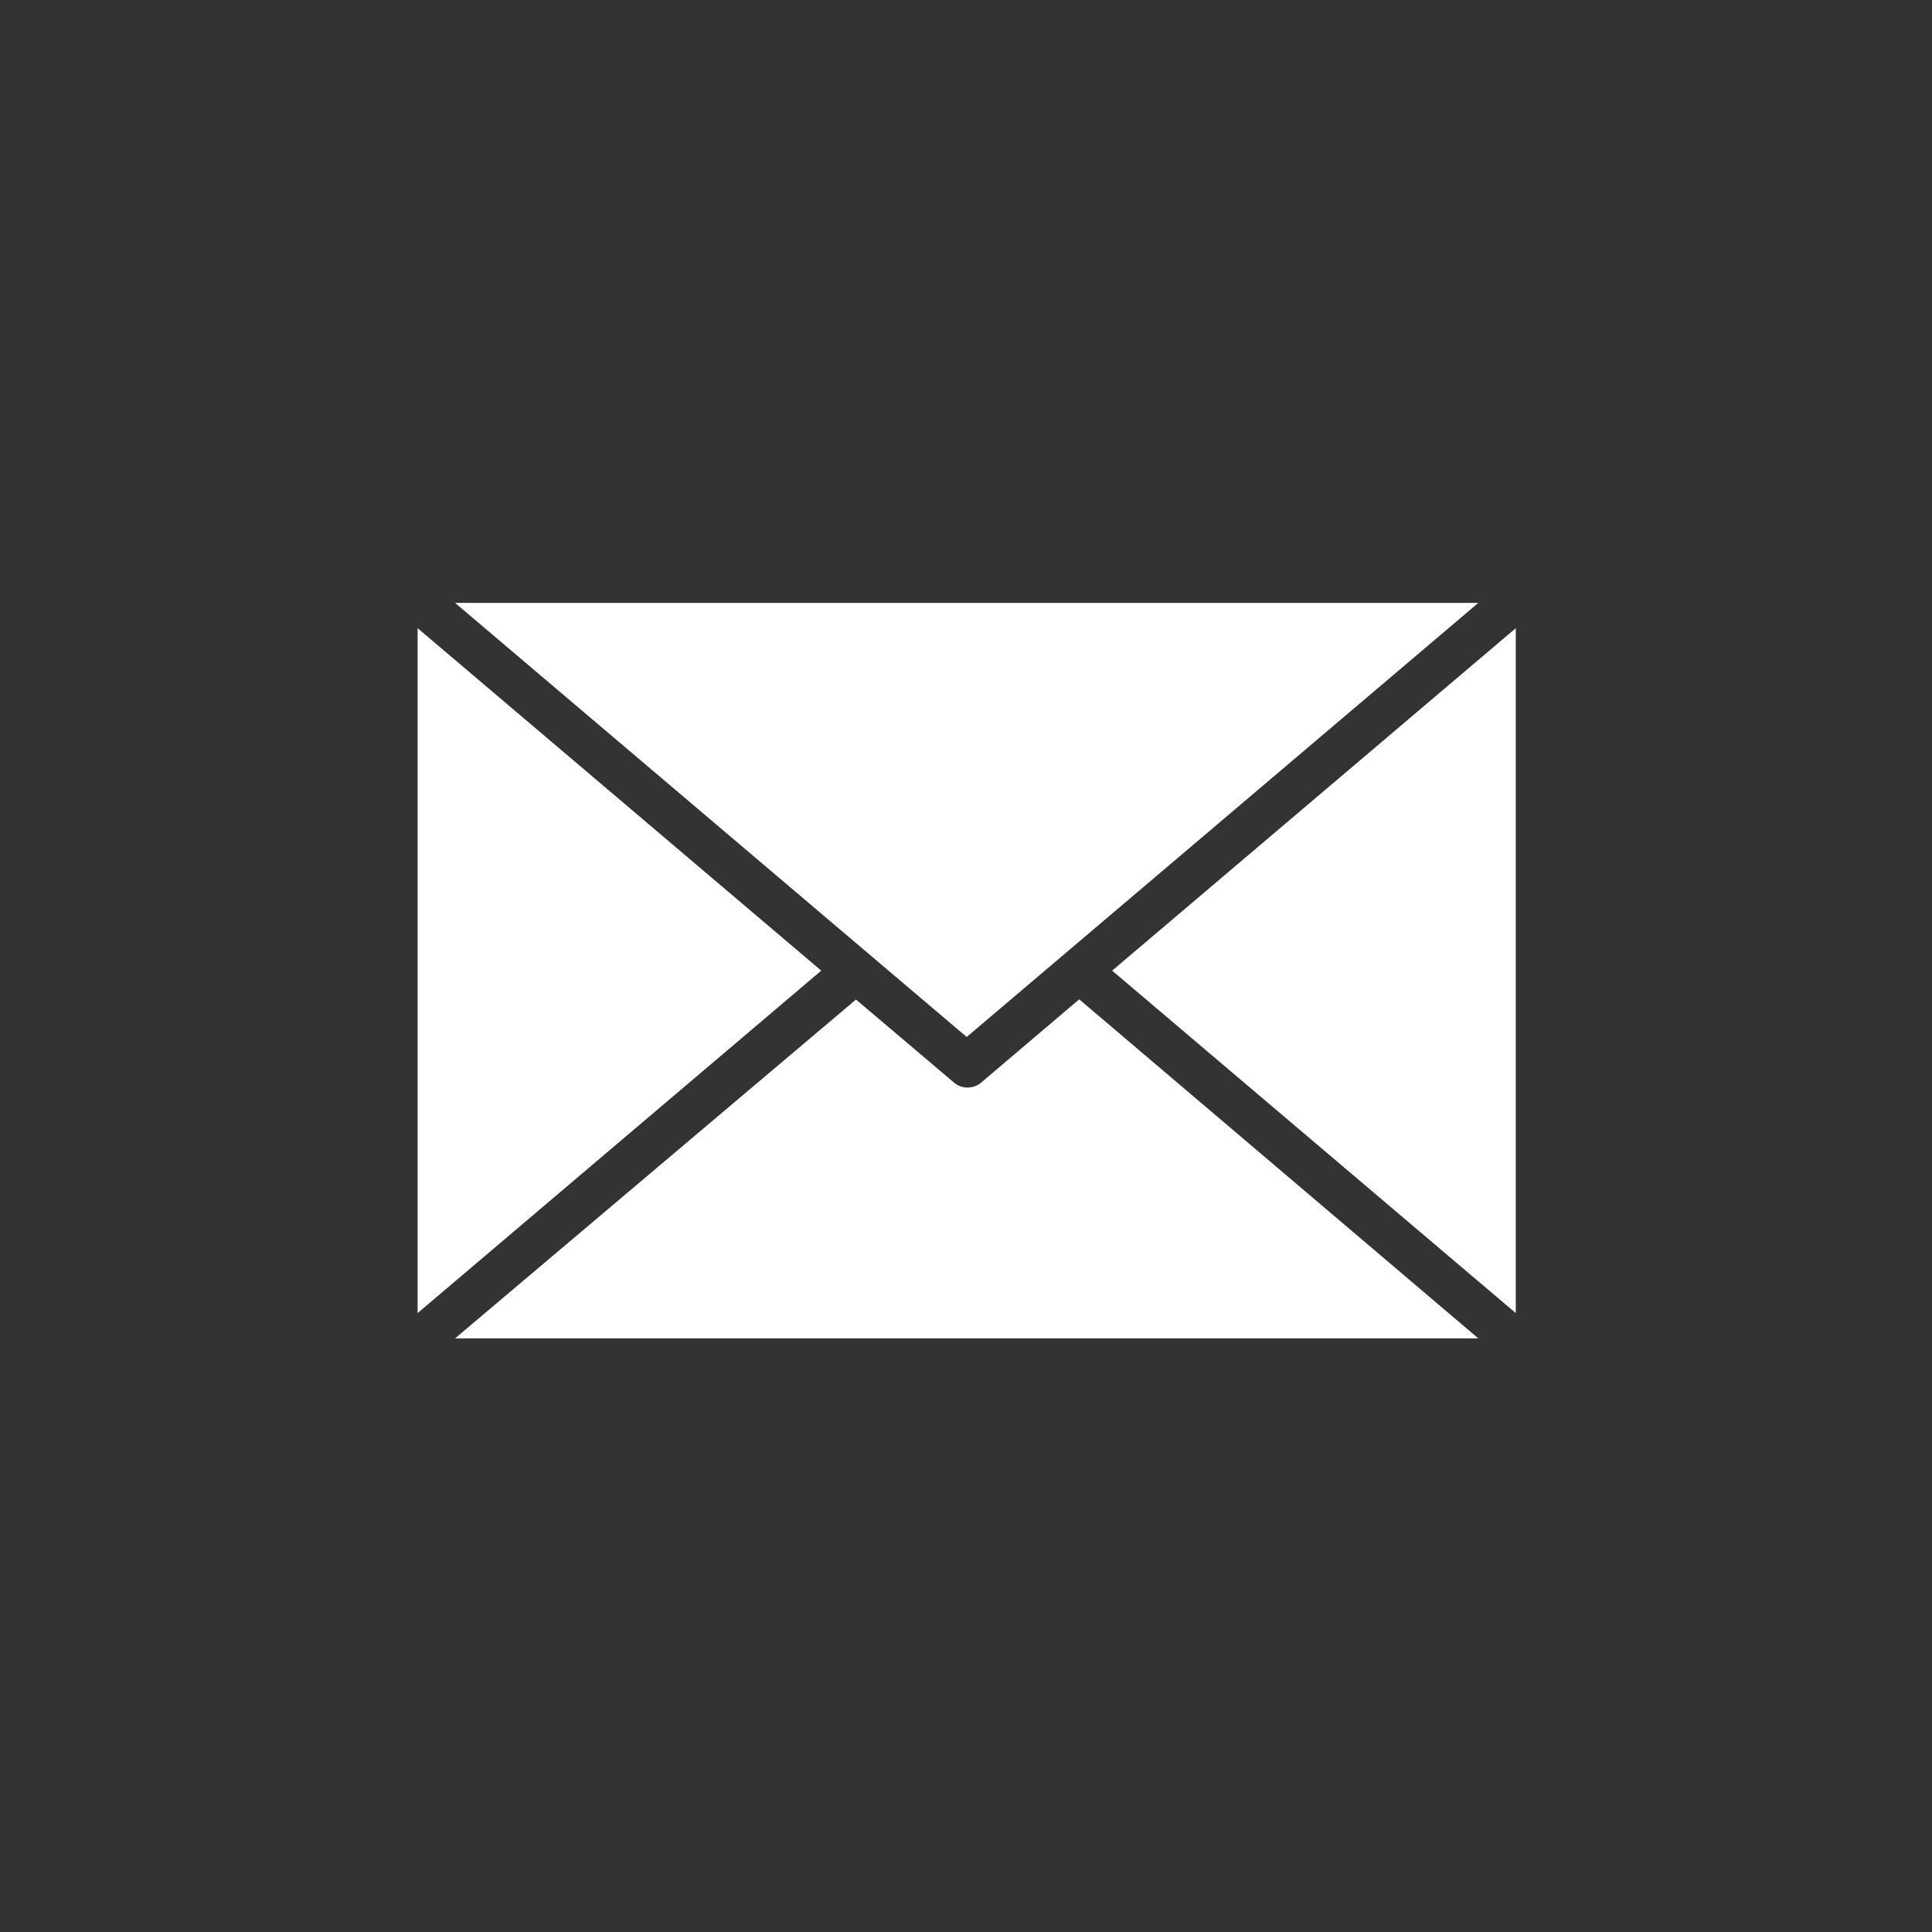
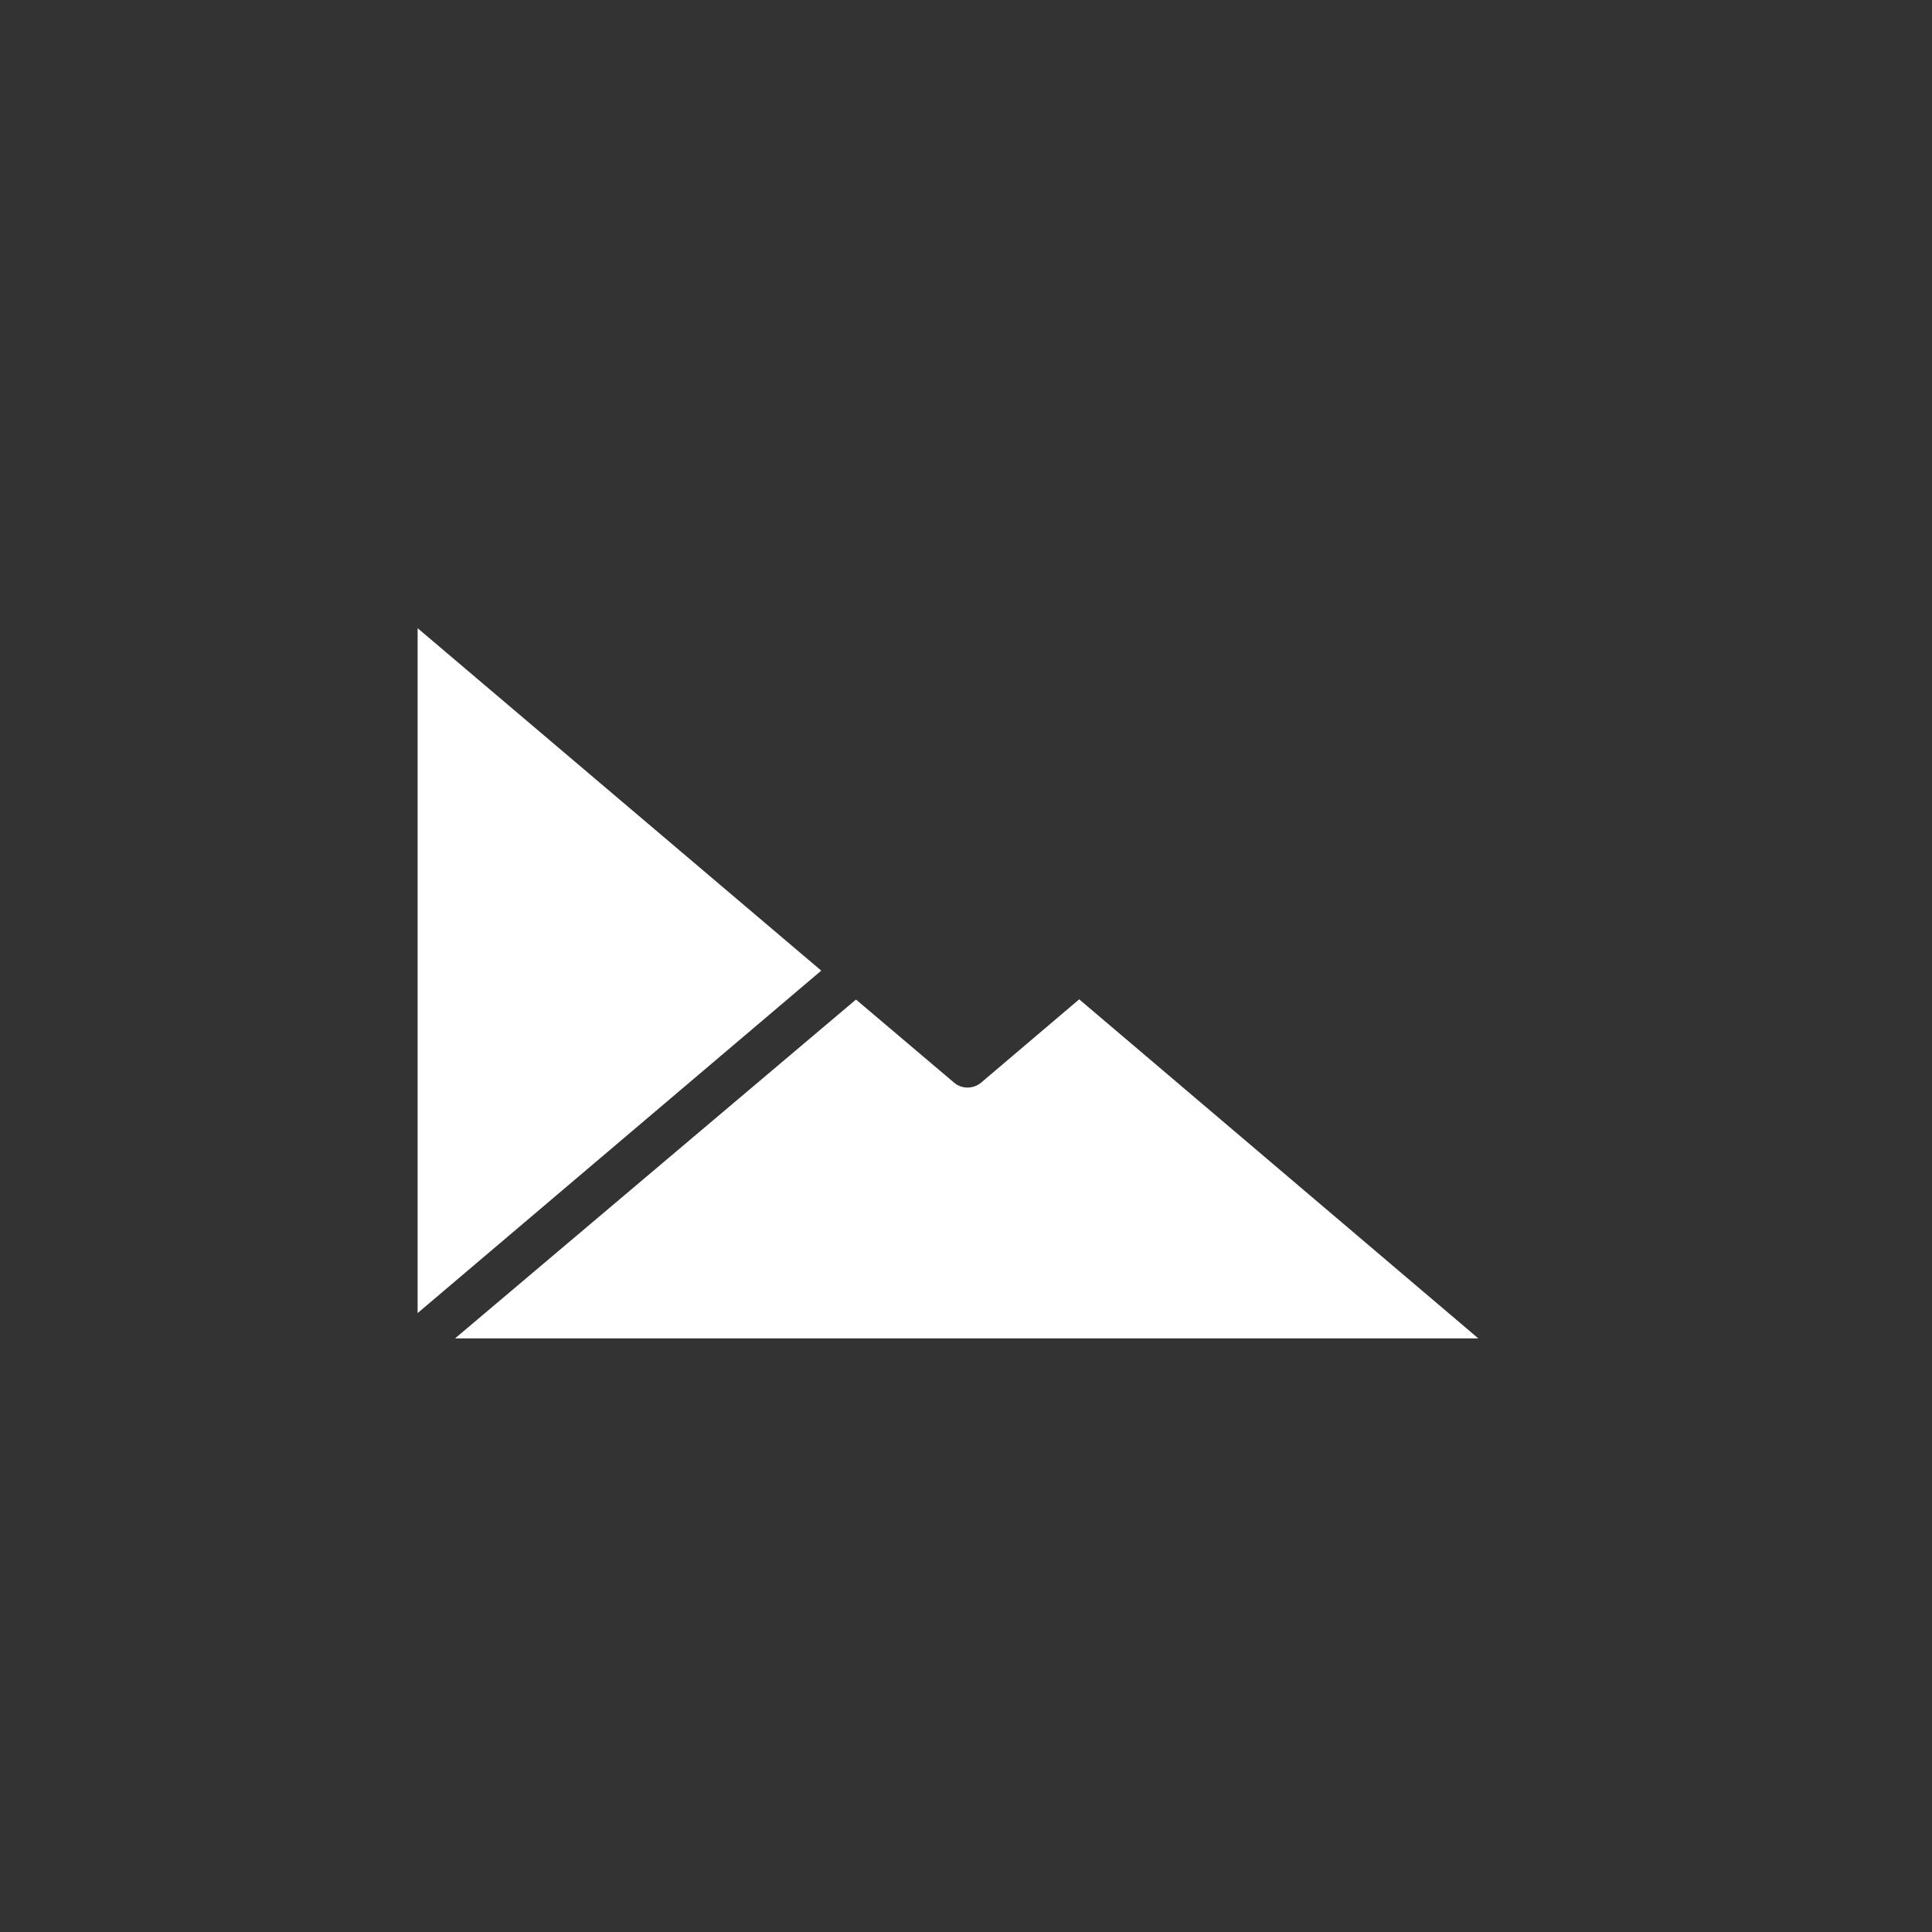
<svg xmlns="http://www.w3.org/2000/svg" xmlns:ns1="http://www.inkscape.org/namespaces/inkscape" xmlns:ns2="http://sodipodi.sourceforge.net/DTD/sodipodi-0.dtd" ns1:export-ydpi="445.92999" ns1:export-xdpi="445.92999" ns2:docname="email.svg" ns1:version="1.2 (dc2aedaf03, 2022-05-15)" id="svg8" version="1.1" viewBox="0 0 50 50" height="40mm" width="40mm">
  <rect x="0" y="0" width="50" height="50" fill="#333333" stroke="none" />
  <defs id="defs2">
    <rect id="rect1929" height="23.435" width="18.143" y="3.402" x="99.408" />
    <filter id="filter1215" ns1:label="Drop Shadow" style="color-interpolation-filters:sRGB">
      <feFlood id="feFlood1205" result="flood" flood-color="rgb(182,182,255)" flood-opacity="1" />
      <feComposite id="feComposite1207" result="composite1" operator="in" in2="SourceGraphic" in="flood" />
      <feGaussianBlur id="feGaussianBlur1209" result="blur" stdDeviation="0" in="composite1" />
      <feOffset id="feOffset1211" result="offset" dy="1" dx="1.2" />
      <feComposite id="feComposite1213" result="composite2" operator="over" in2="offset" in="SourceGraphic" />
    </filter>
    <filter id="filter1921" ns1:label="Drop Shadow" style="color-interpolation-filters:sRGB" x="-0.018" y="-0.018" width="1.073" height="1.048">
      <feFlood id="feFlood1911" result="flood" flood-color="rgb(182,182,255)" flood-opacity="1" />
      <feComposite id="feComposite1913" result="composite1" operator="in" in2="SourceGraphic" in="flood" />
      <feGaussianBlur id="feGaussianBlur1915" result="blur" stdDeviation="0" in="composite1" />
      <feOffset id="feOffset1917" result="offset" dy="0.1" dx="0.3" />
      <feComposite id="feComposite1919" result="composite2" operator="over" in2="offset" in="SourceGraphic" />
    </filter>
    <linearGradient gradientUnits="userSpaceOnUse" gradientTransform="scale(1.203,0.831)" x1="1.321" y1="127.762" x2="211.764" y2="127.762" id="linearGradient-1">
      <stop stop-color="#000000" stop-opacity="0.1" offset="0%" id="stop2076" />
      <stop stop-color="#000000" stop-opacity="0.2" offset="100%" id="stop2078" />
    </linearGradient>
    <filter style="color-interpolation-filters:sRGB;" ns1:label="Greyscale" id="filter35227" x="-0.002" y="-0.003" width="1.004" height="1.005">
      <feColorMatrix values="0.21 0.72 0.38 0.47 0 0.21 0.72 0.38 0.47 0 0.21 0.72 0.38 0.47 0 0 0 0 1 0 " id="feColorMatrix35225" />
    </filter>
  </defs>
  <ns2:namedview ns1:window-maximized="0" ns1:window-y="0" ns1:window-x="104" ns1:window-height="1041" ns1:window-width="1350" showgrid="false" ns1:document-rotation="0" ns1:current-layer="layer1" ns1:document-units="mm" ns1:cy="145.46197" ns1:cx="5.3033008" ns1:zoom="1.979899" ns1:pageshadow="2" ns1:pageopacity="0.0" borderopacity="1.0" bordercolor="#B6B6FF" pagecolor="#ffffff" id="base" ns1:showpageshadow="2" ns1:pagecheckerboard="0" ns1:deskcolor="#d1d1d1" />
  <g id="layer1" ns1:groupmode="layer" ns1:label="Layer 1">
    <g id="g14" style="fill:#ffffff" transform="matrix(0.058,0,0,0.058,10.808,10.91)">
      <g id="g12" style="fill:#ffffff">
        <g id="g10" style="fill:#ffffff">
          <path d="M 295.2,257.8 251.4,295 c -3.5,2.9 -8.6,2.9 -12,0 L 195.6,257.9 16.7,409.1 h 456.6 z" id="path2" style="fill:#ffffff" />
          <polygon points="0,92.2 0,397.8 180.1,245 " id="polygon4" style="fill:#ffffff" />
-           <polygon points="16.7,80.9 245,274.6 473.3,80.9 " id="polygon6" style="fill:#ffffff" />
-           <polygon points="309.9,245 490,397.8 490,92.2 " id="polygon8" style="fill:#ffffff" />
        </g>
      </g>
    </g>
  </g>
</svg>